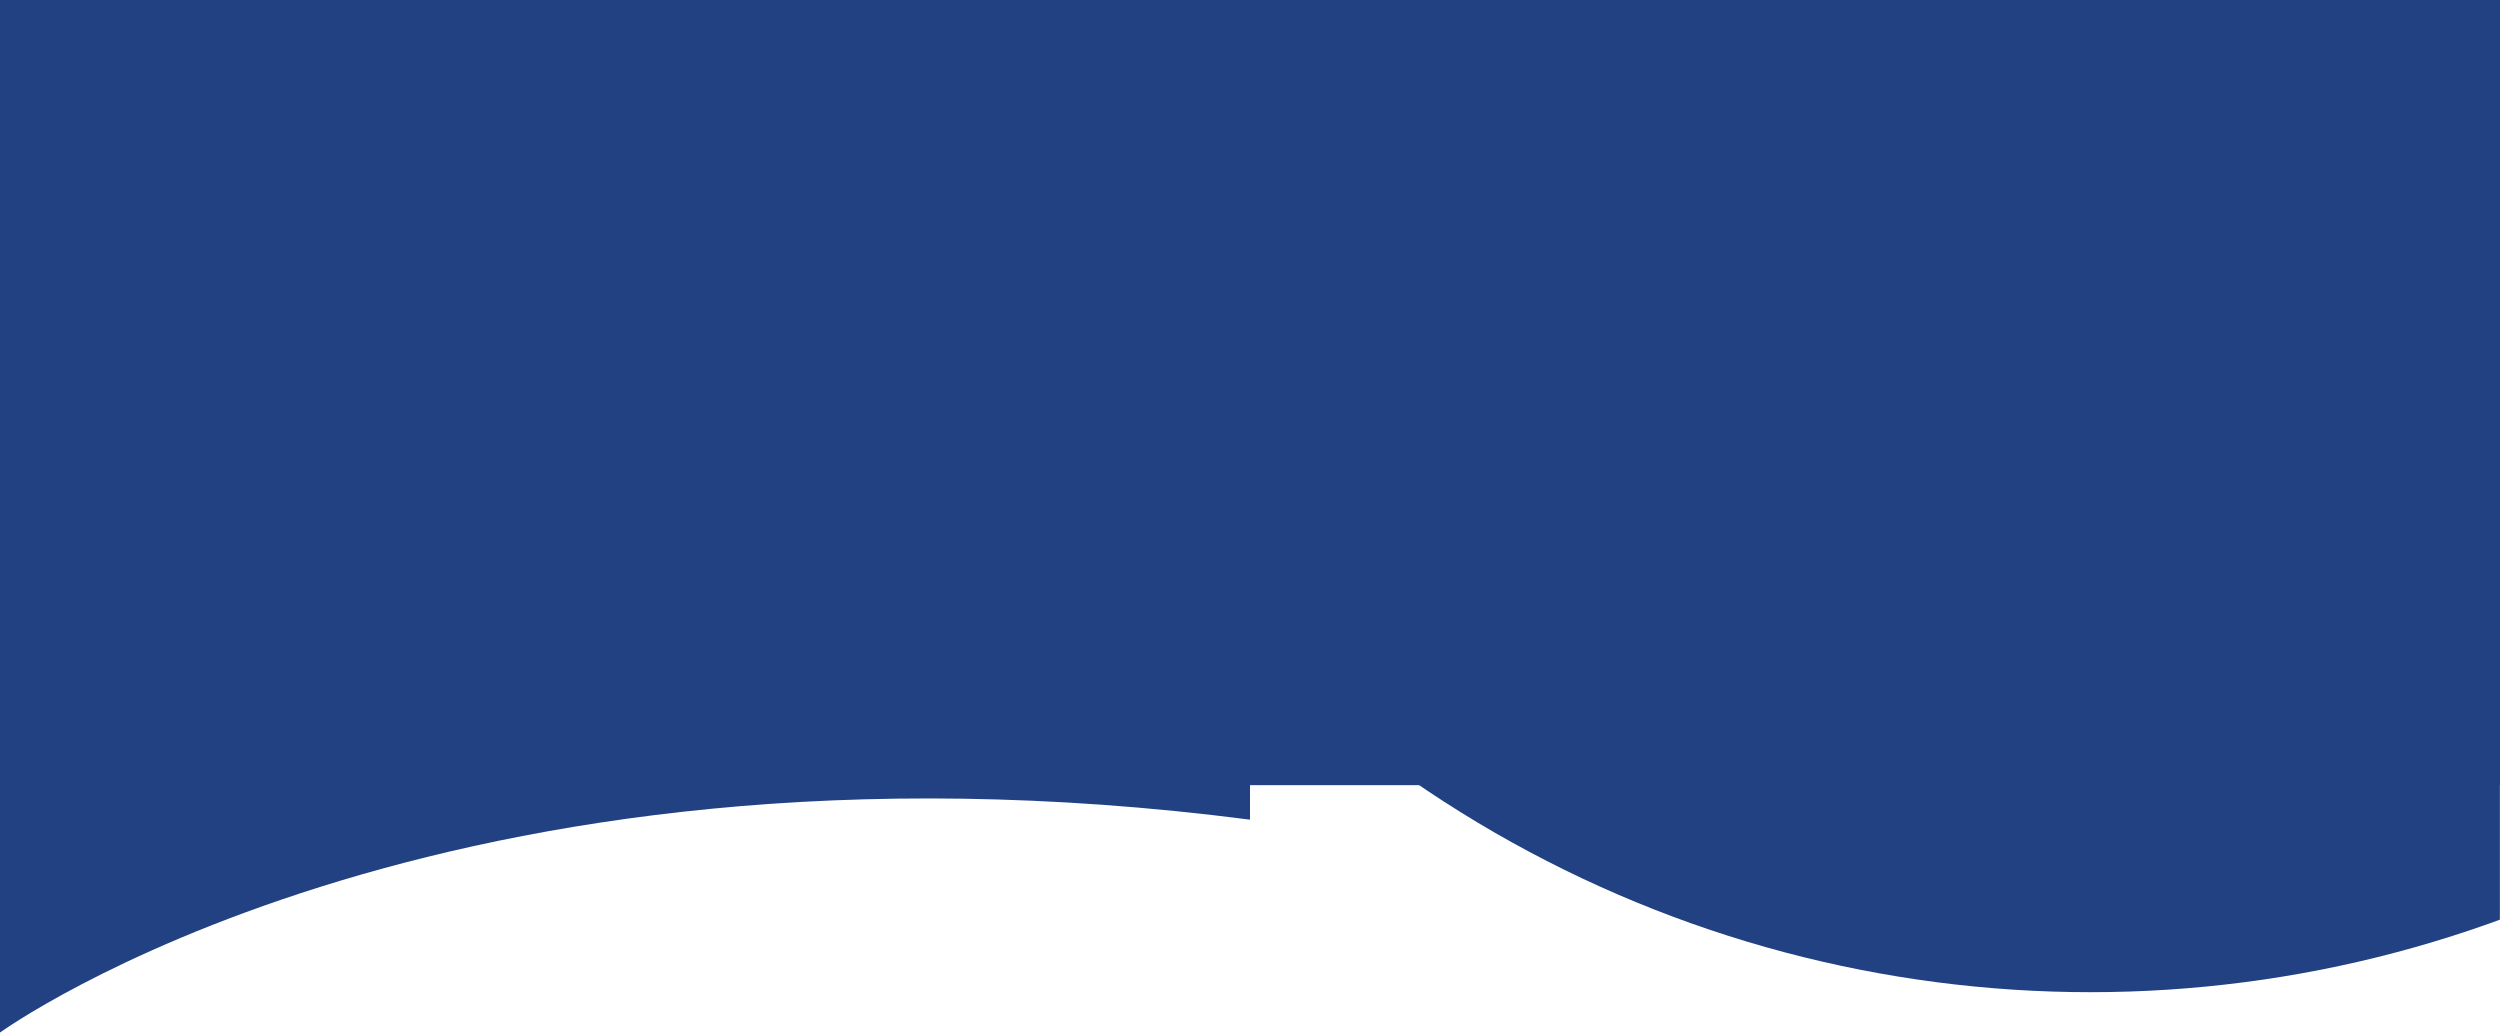
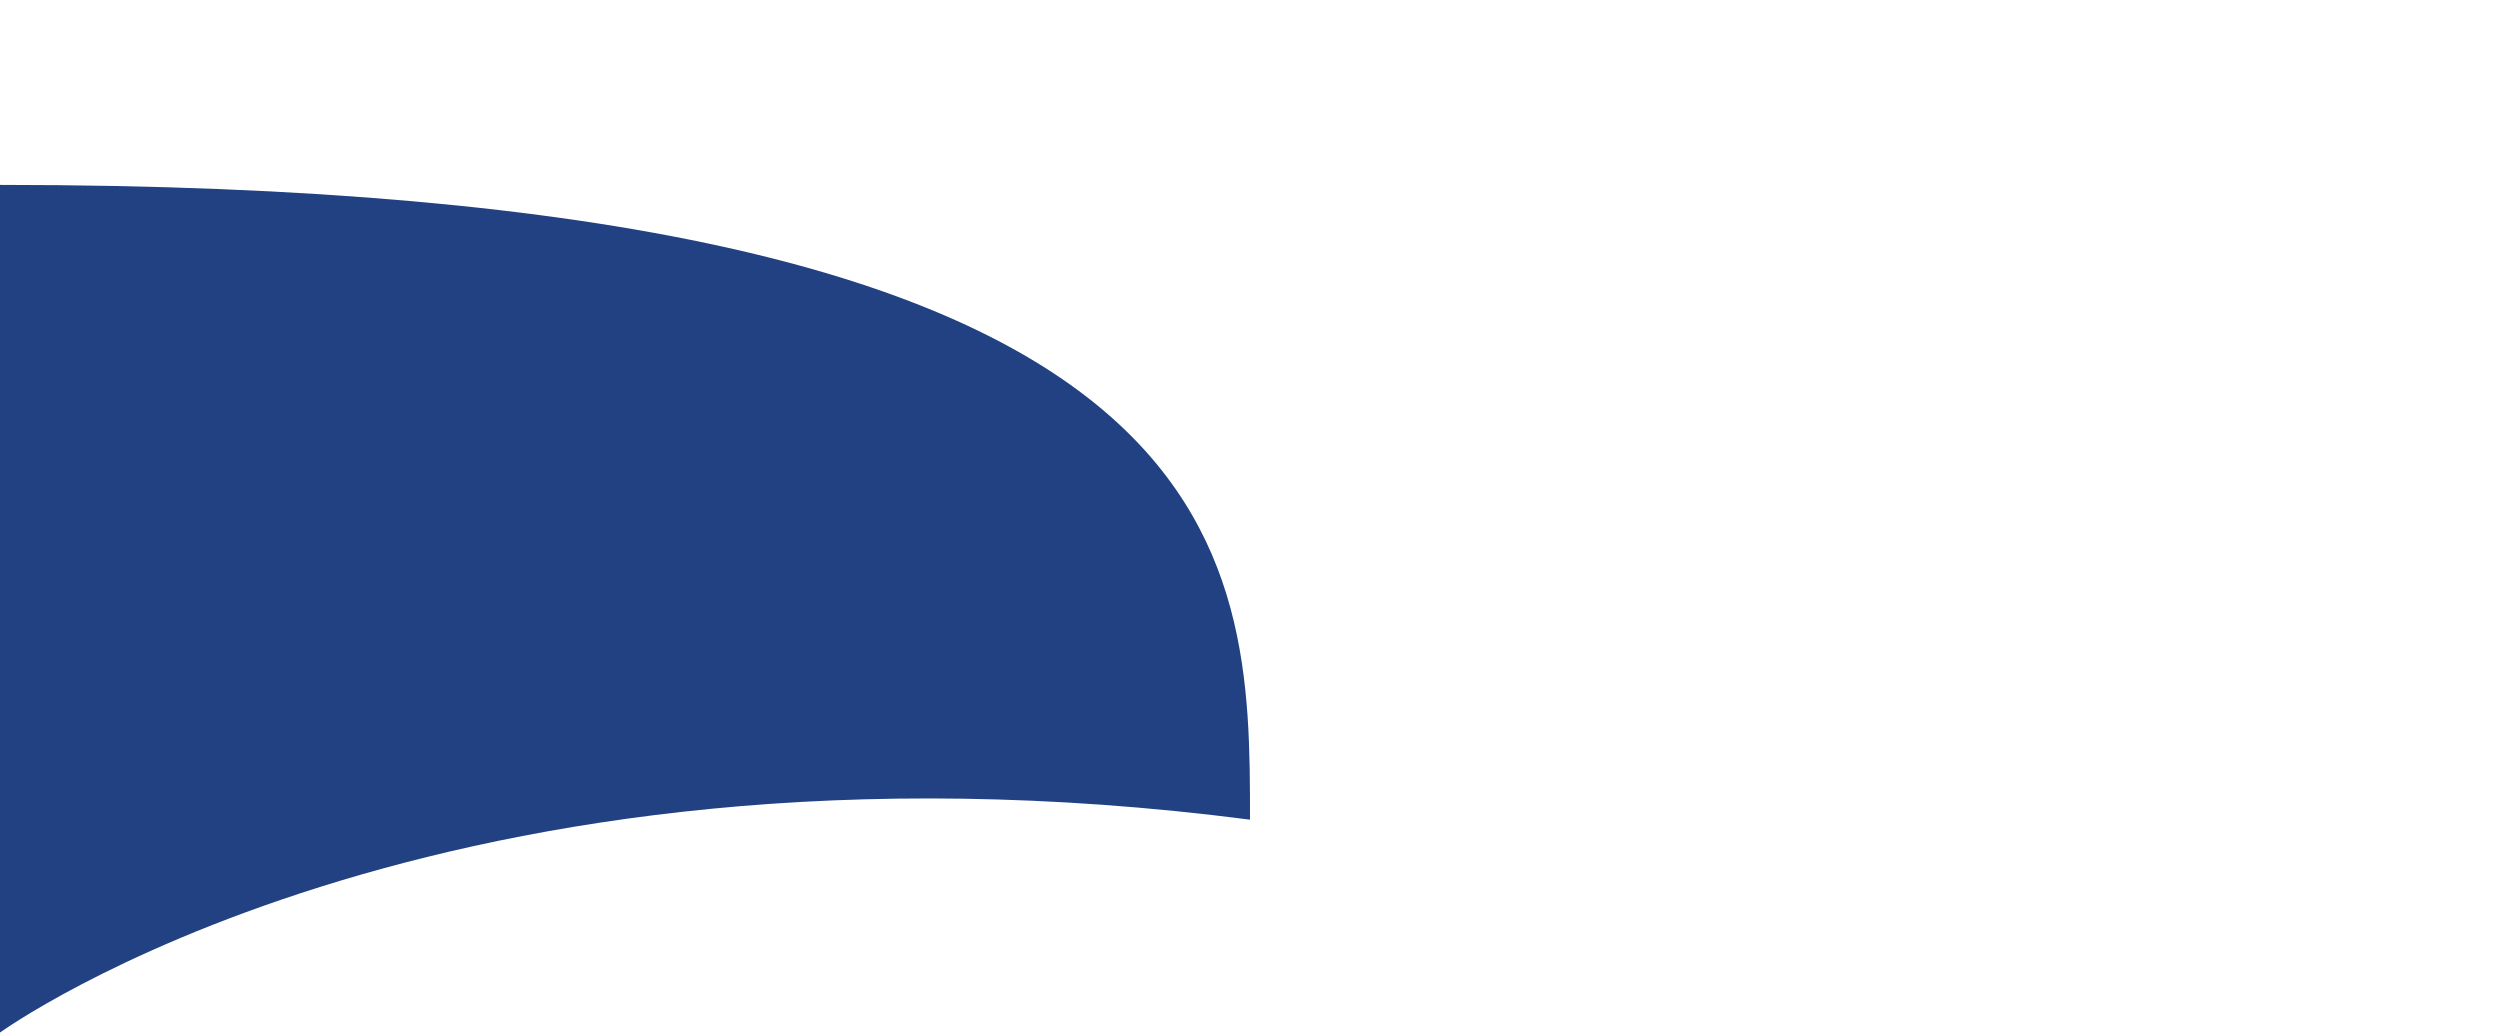
<svg xmlns="http://www.w3.org/2000/svg" width="1920" height="793" viewBox="0 0 1920 793" fill="none">
-   <rect width="1920" height="603" fill="#214183" />
-   <path d="M0 142H960C960 142 960 425 960 629.5C336.5 549 0 793 0 793V142Z" fill="#214183" />
+   <path d="M0 142C960 142 960 425 960 629.5C336.5 549 0 793 0 793V142Z" fill="#214183" />
  <mask id="mask0_268_5" style="mask-type:alpha" maskUnits="userSpaceOnUse" x="960" y="0" width="960" height="771">
-     <rect x="960" width="960" height="771" fill="#D9D9D9" />
-   </mask>
+     </mask>
  <g mask="url(#mask0_268_5)">
-     <circle cx="1605.5" cy="-153.5" r="915.5" fill="#214183" />
-   </g>
+     </g>
</svg>